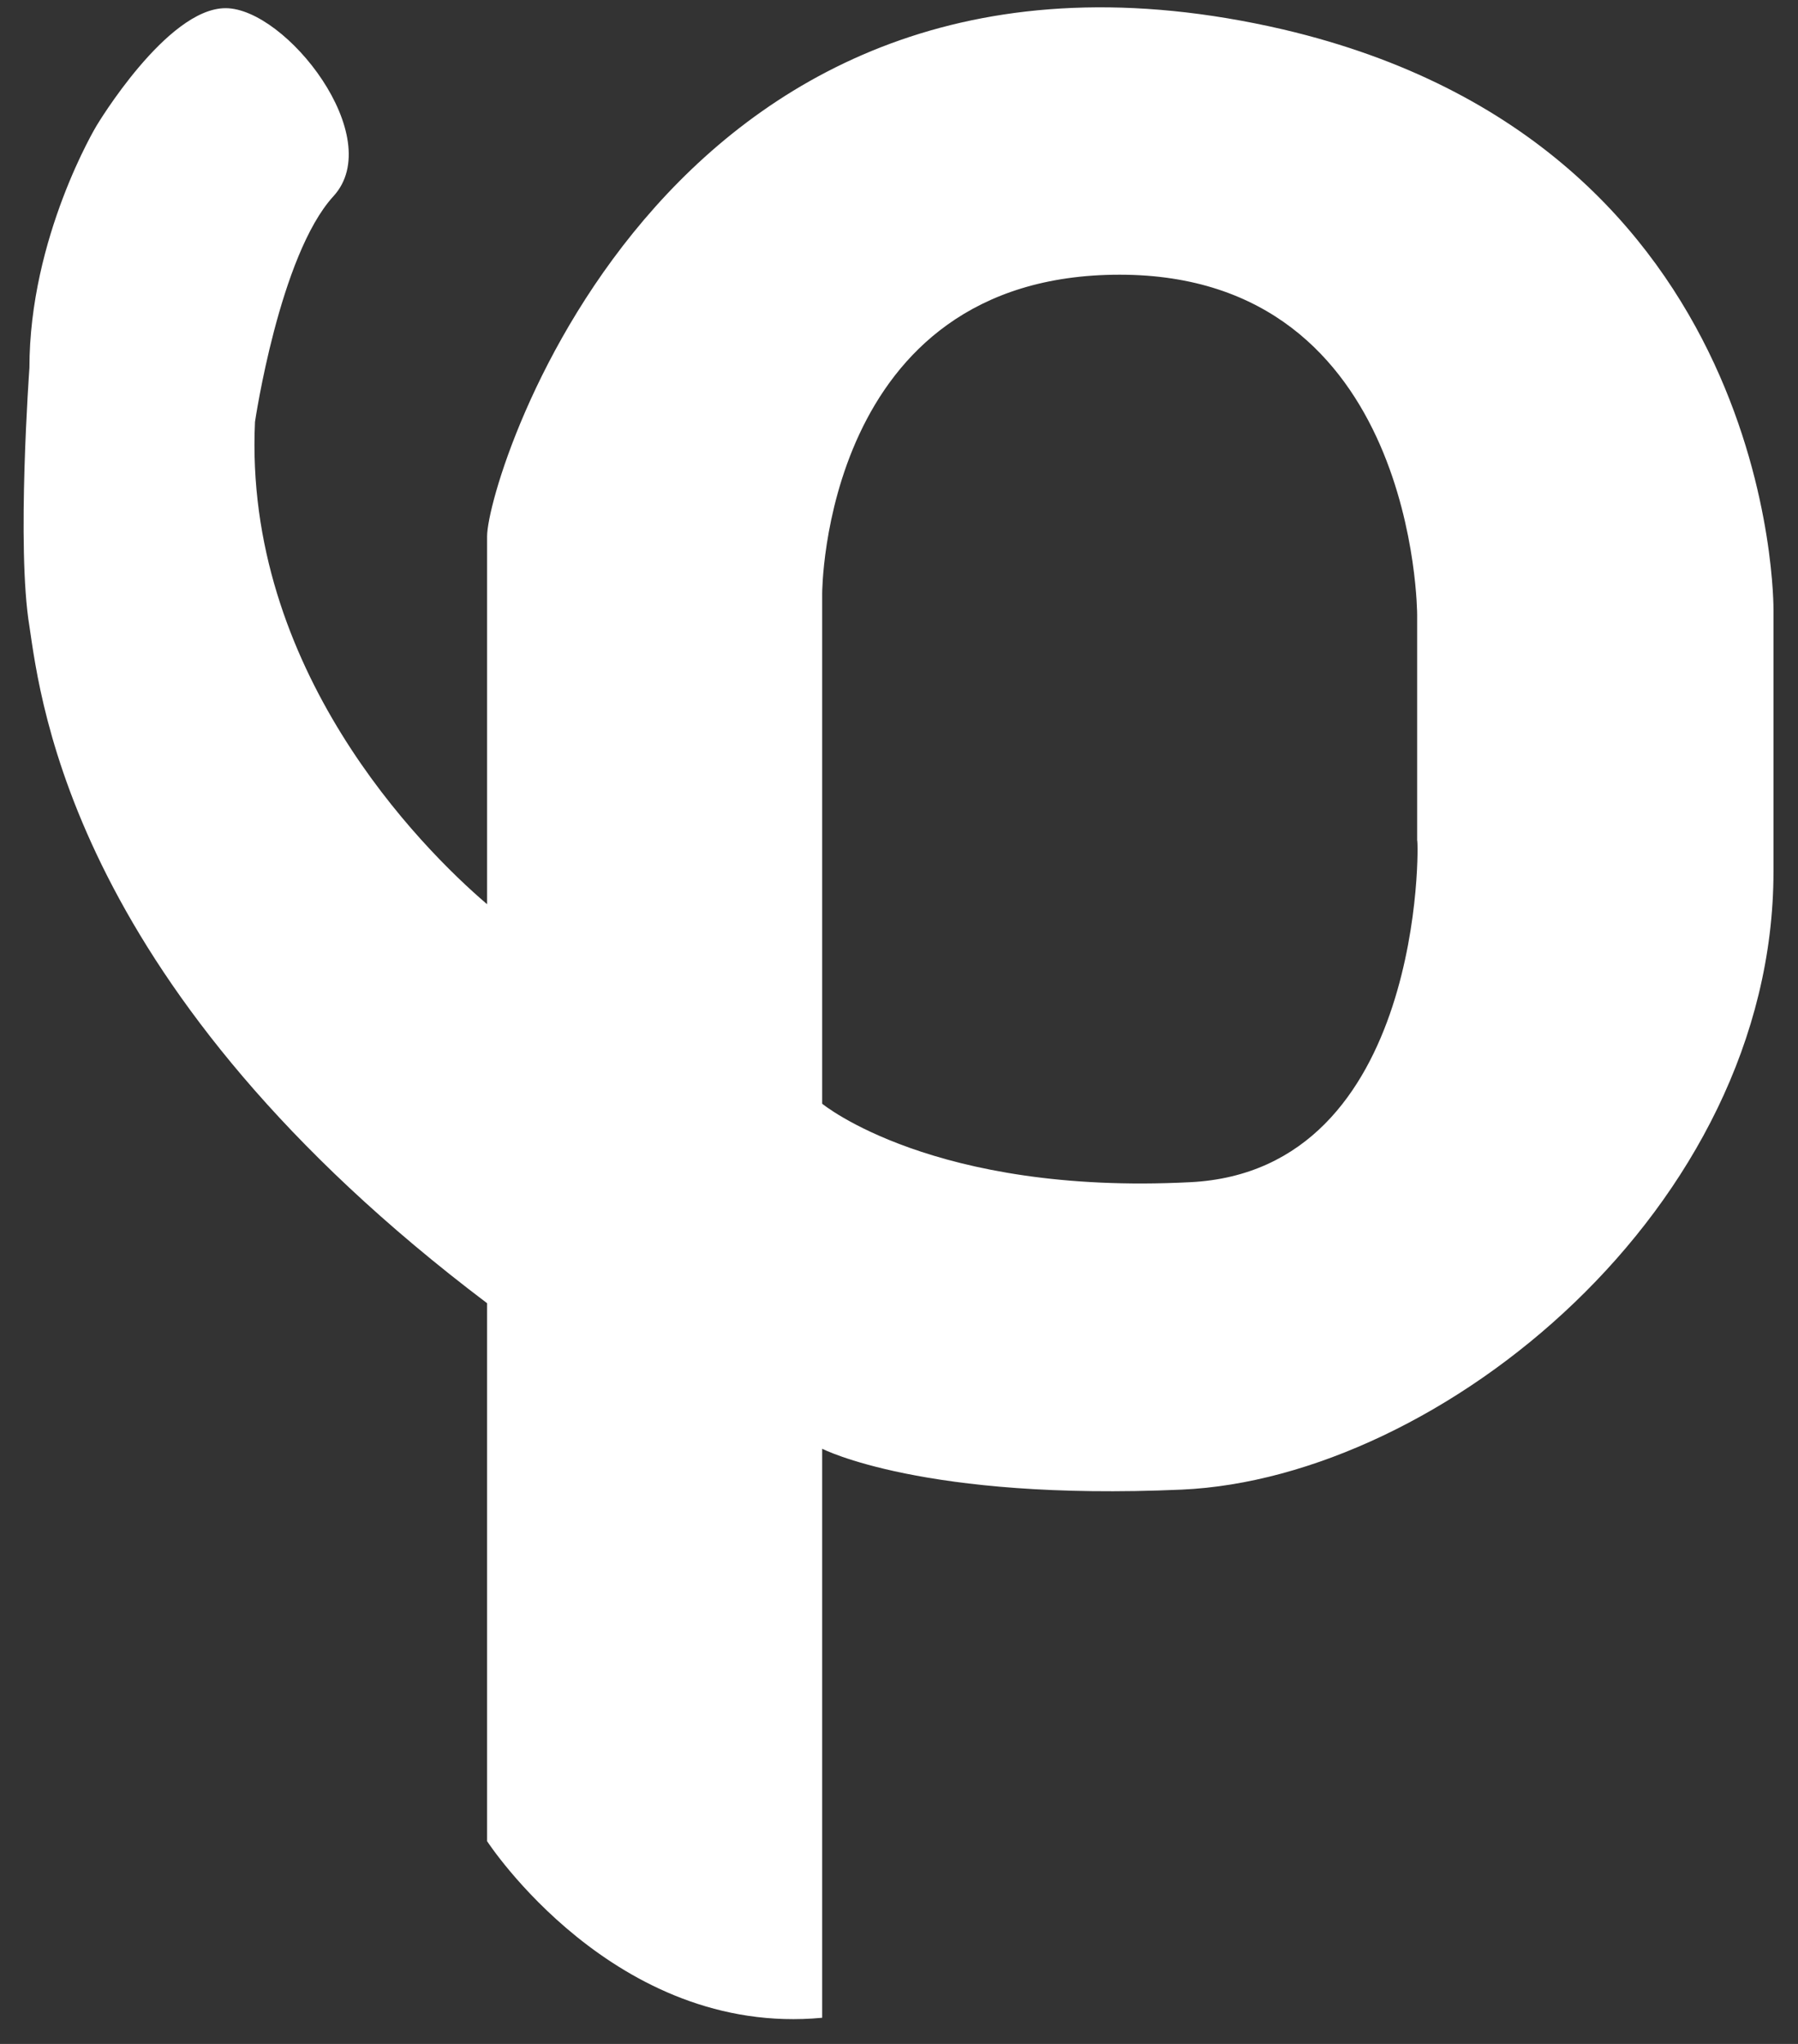
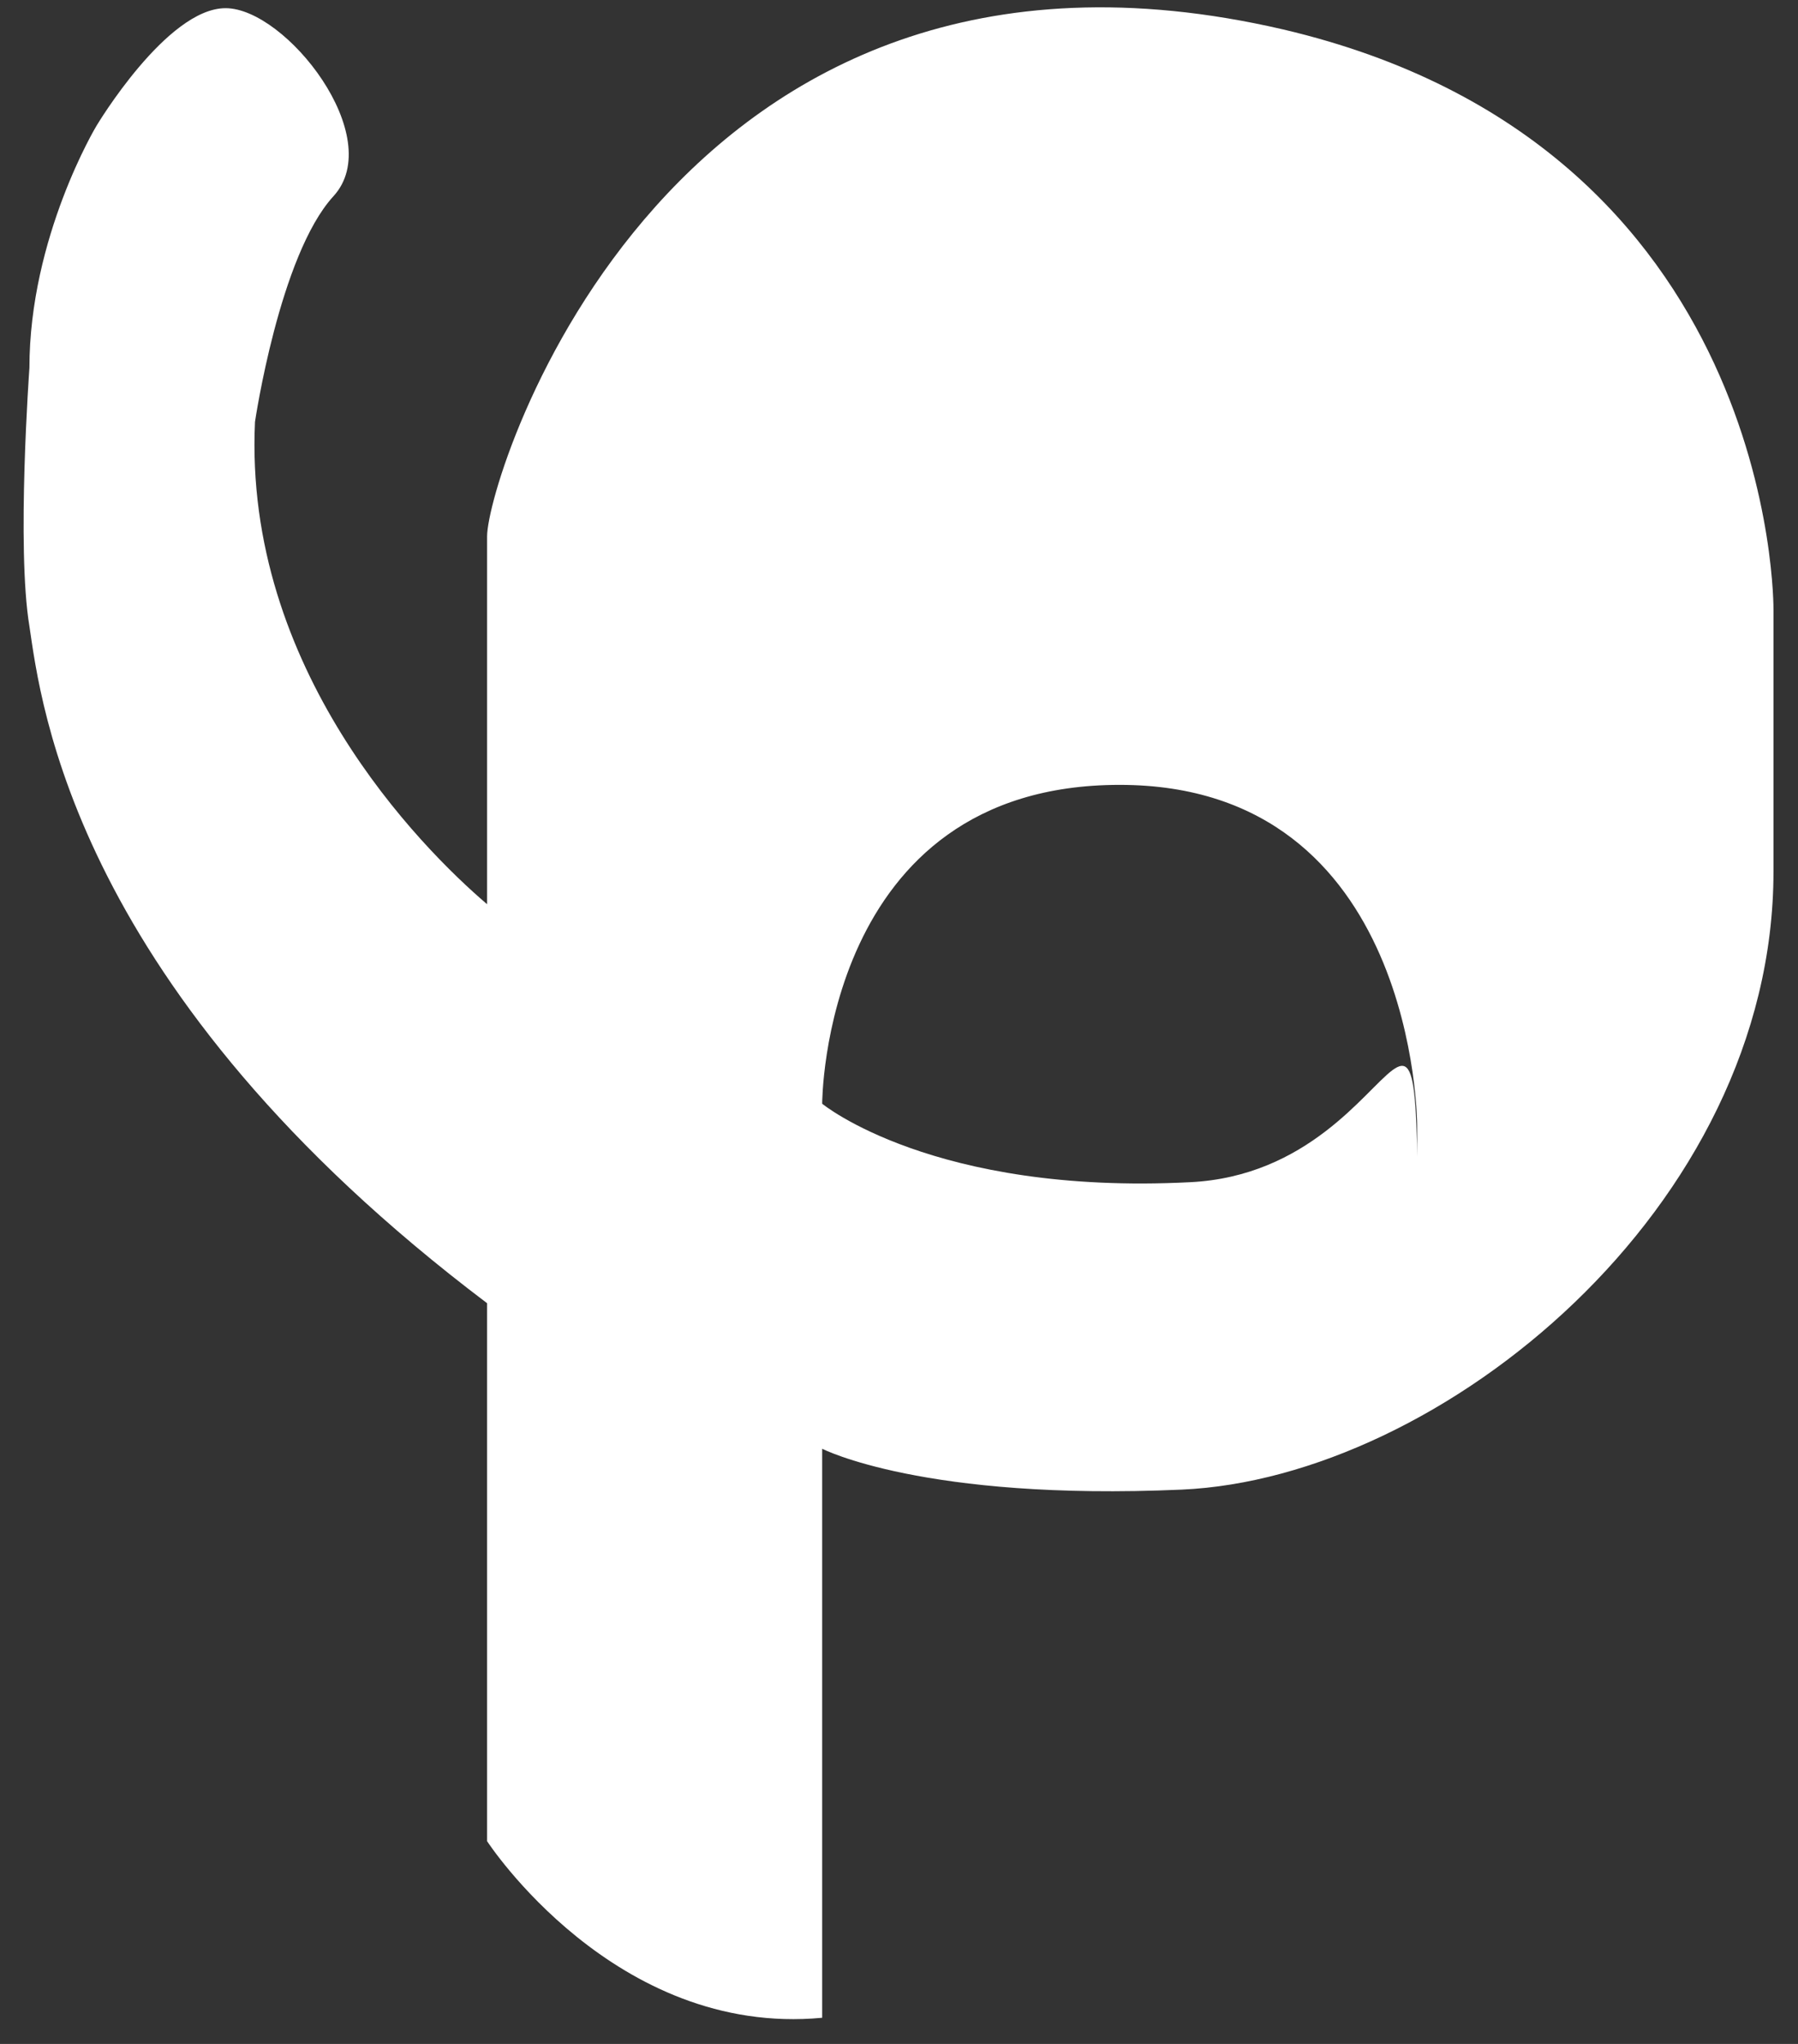
<svg xmlns="http://www.w3.org/2000/svg" xmlns:ns1="http://www.inkscape.org/namespaces/inkscape" xmlns:ns2="http://sodipodi.sourceforge.net/DTD/sodipodi-0.dtd" version="1.1" id="svg3713" ns1:version="0.92.4 (5da689c313, 2019-01-14)" ns2:docname="logo_sphiral_tlpkxp-e1507045770382.png" x="0px" y="0px" viewBox="0 0 110 125" style="enable-background:new 0 0 110 125;" xml:space="preserve">
  <rect x="0" y="0" width="110" height="125" fill="#333333" stroke="none" />
  <style type="text/css">
	.st0{fill:#FFFFFF;}
</style>
  <ns2:namedview bordercolor="#666666" borderopacity="1" gridtolerance="10" guidetolerance="10" id="namedview3715" ns1:current-layer="svg3713" ns1:cx="55" ns1:cy="62.5" ns1:pageopacity="0" ns1:pageshadow="2" ns1:window-height="961" ns1:window-maximized="1" ns1:window-width="1280" ns1:window-x="-8" ns1:window-y="-8" ns1:zoom="6.112" objecttolerance="10" pagecolor="#ffffff" showgrid="false">
	</ns2:namedview>
-   <path class="st0" d="M78.5,1.8C41-6.9,29.8,29.1,29.8,32.8c0,1.3,0,10.6,0,22.5c-4.1-3.5-14.9-14.4-14.2-29.5c0,0,1.5-10.2,4.8-13.8  S17.5,0.5,13.8,0.5c-3.6,0-7.9,7.2-7.9,7.2s-4.1,6.8-4.1,14.8c0,0-0.8,11,0,15.8c0.7,4.7,2.7,22.3,28,41.4c0,17.4,0,32.9,0,32.9  s7.8,12,20.5,10.8V88.6c0,0,6.2,3.2,22,2.5s36.2-17.2,36.2-37.8c0-11.1,0-14.9,0-16C108.5,37.3,108.8,8.9,78.5,1.8z M72.8,72.3  c-15.7,0.8-22.5-4.8-22.5-4.8V36.3c0,0,0-19.5,18.2-19.5s18.2,20.8,18.2,20.8v13.8C86.8,51.3,87.2,71.6,72.8,72.3z" />
+   <path class="st0" d="M78.5,1.8C41-6.9,29.8,29.1,29.8,32.8c0,1.3,0,10.6,0,22.5c-4.1-3.5-14.9-14.4-14.2-29.5c0,0,1.5-10.2,4.8-13.8  S17.5,0.5,13.8,0.5c-3.6,0-7.9,7.2-7.9,7.2s-4.1,6.8-4.1,14.8c0,0-0.8,11,0,15.8c0.7,4.7,2.7,22.3,28,41.4c0,17.4,0,32.9,0,32.9  s7.8,12,20.5,10.8V88.6c0,0,6.2,3.2,22,2.5s36.2-17.2,36.2-37.8c0-11.1,0-14.9,0-16C108.5,37.3,108.8,8.9,78.5,1.8z M72.8,72.3  c-15.7,0.8-22.5-4.8-22.5-4.8c0,0,0-19.5,18.2-19.5s18.2,20.8,18.2,20.8v13.8C86.8,51.3,87.2,71.6,72.8,72.3z" />
</svg>